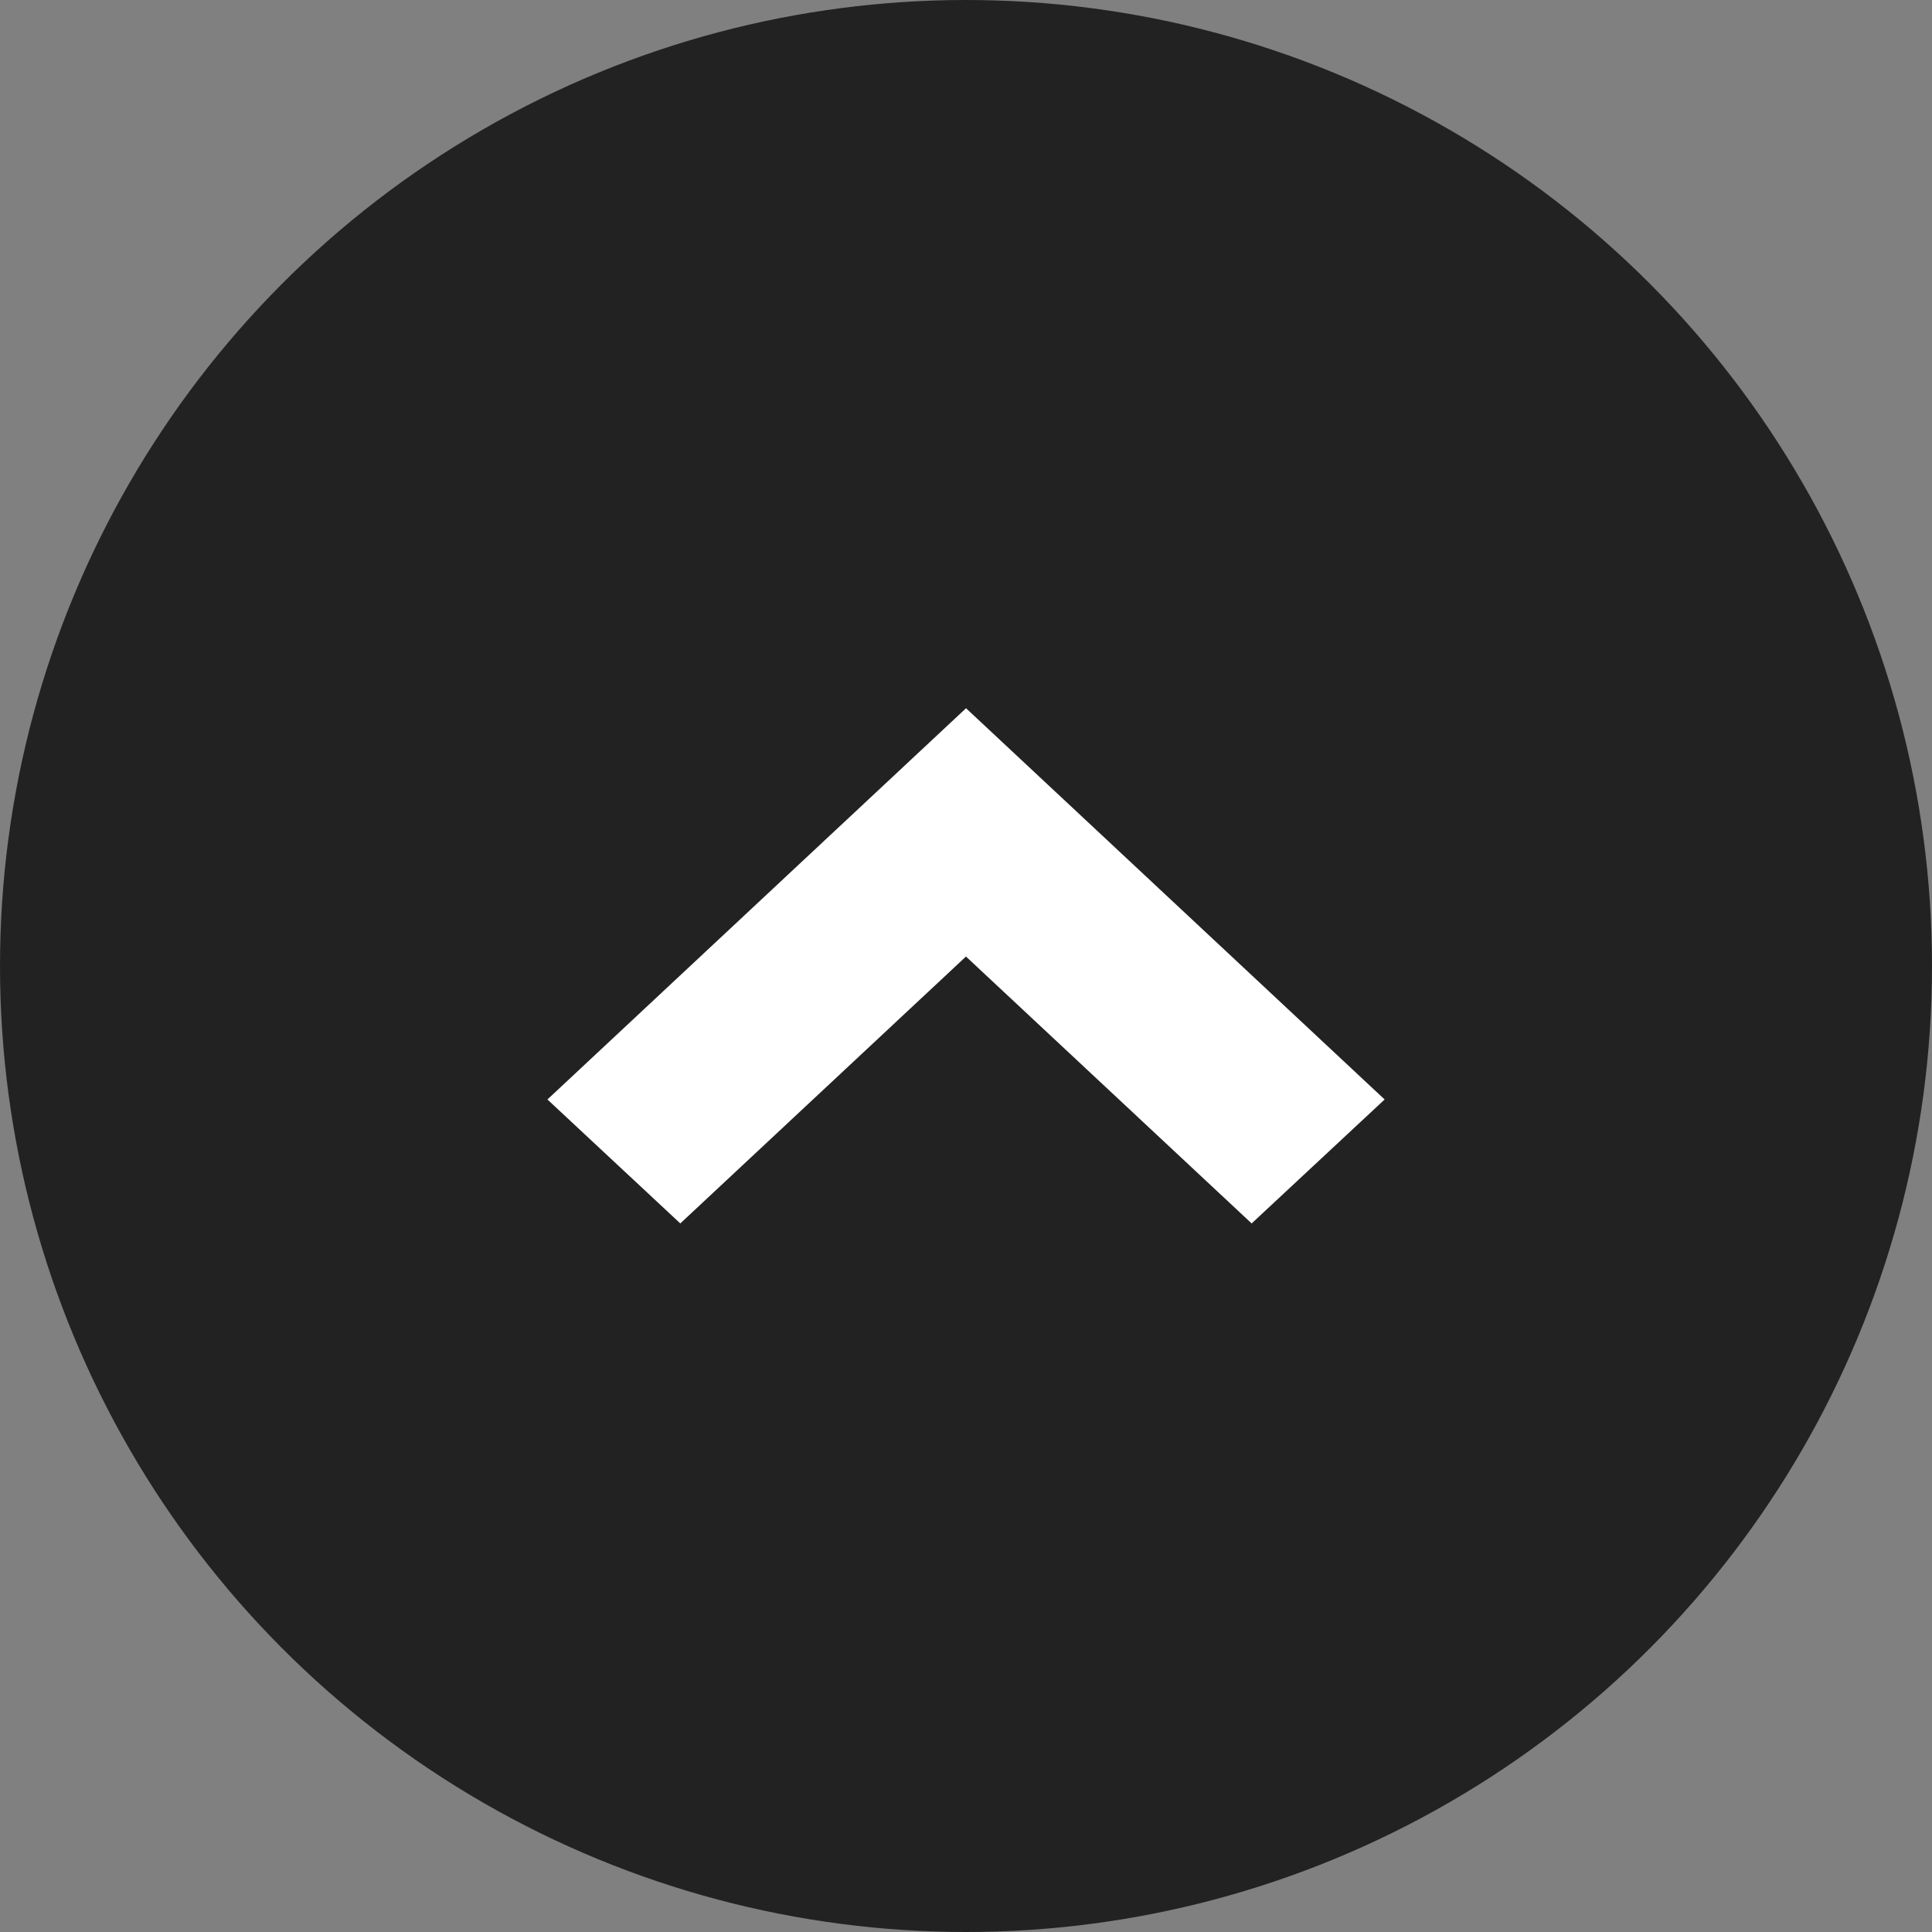
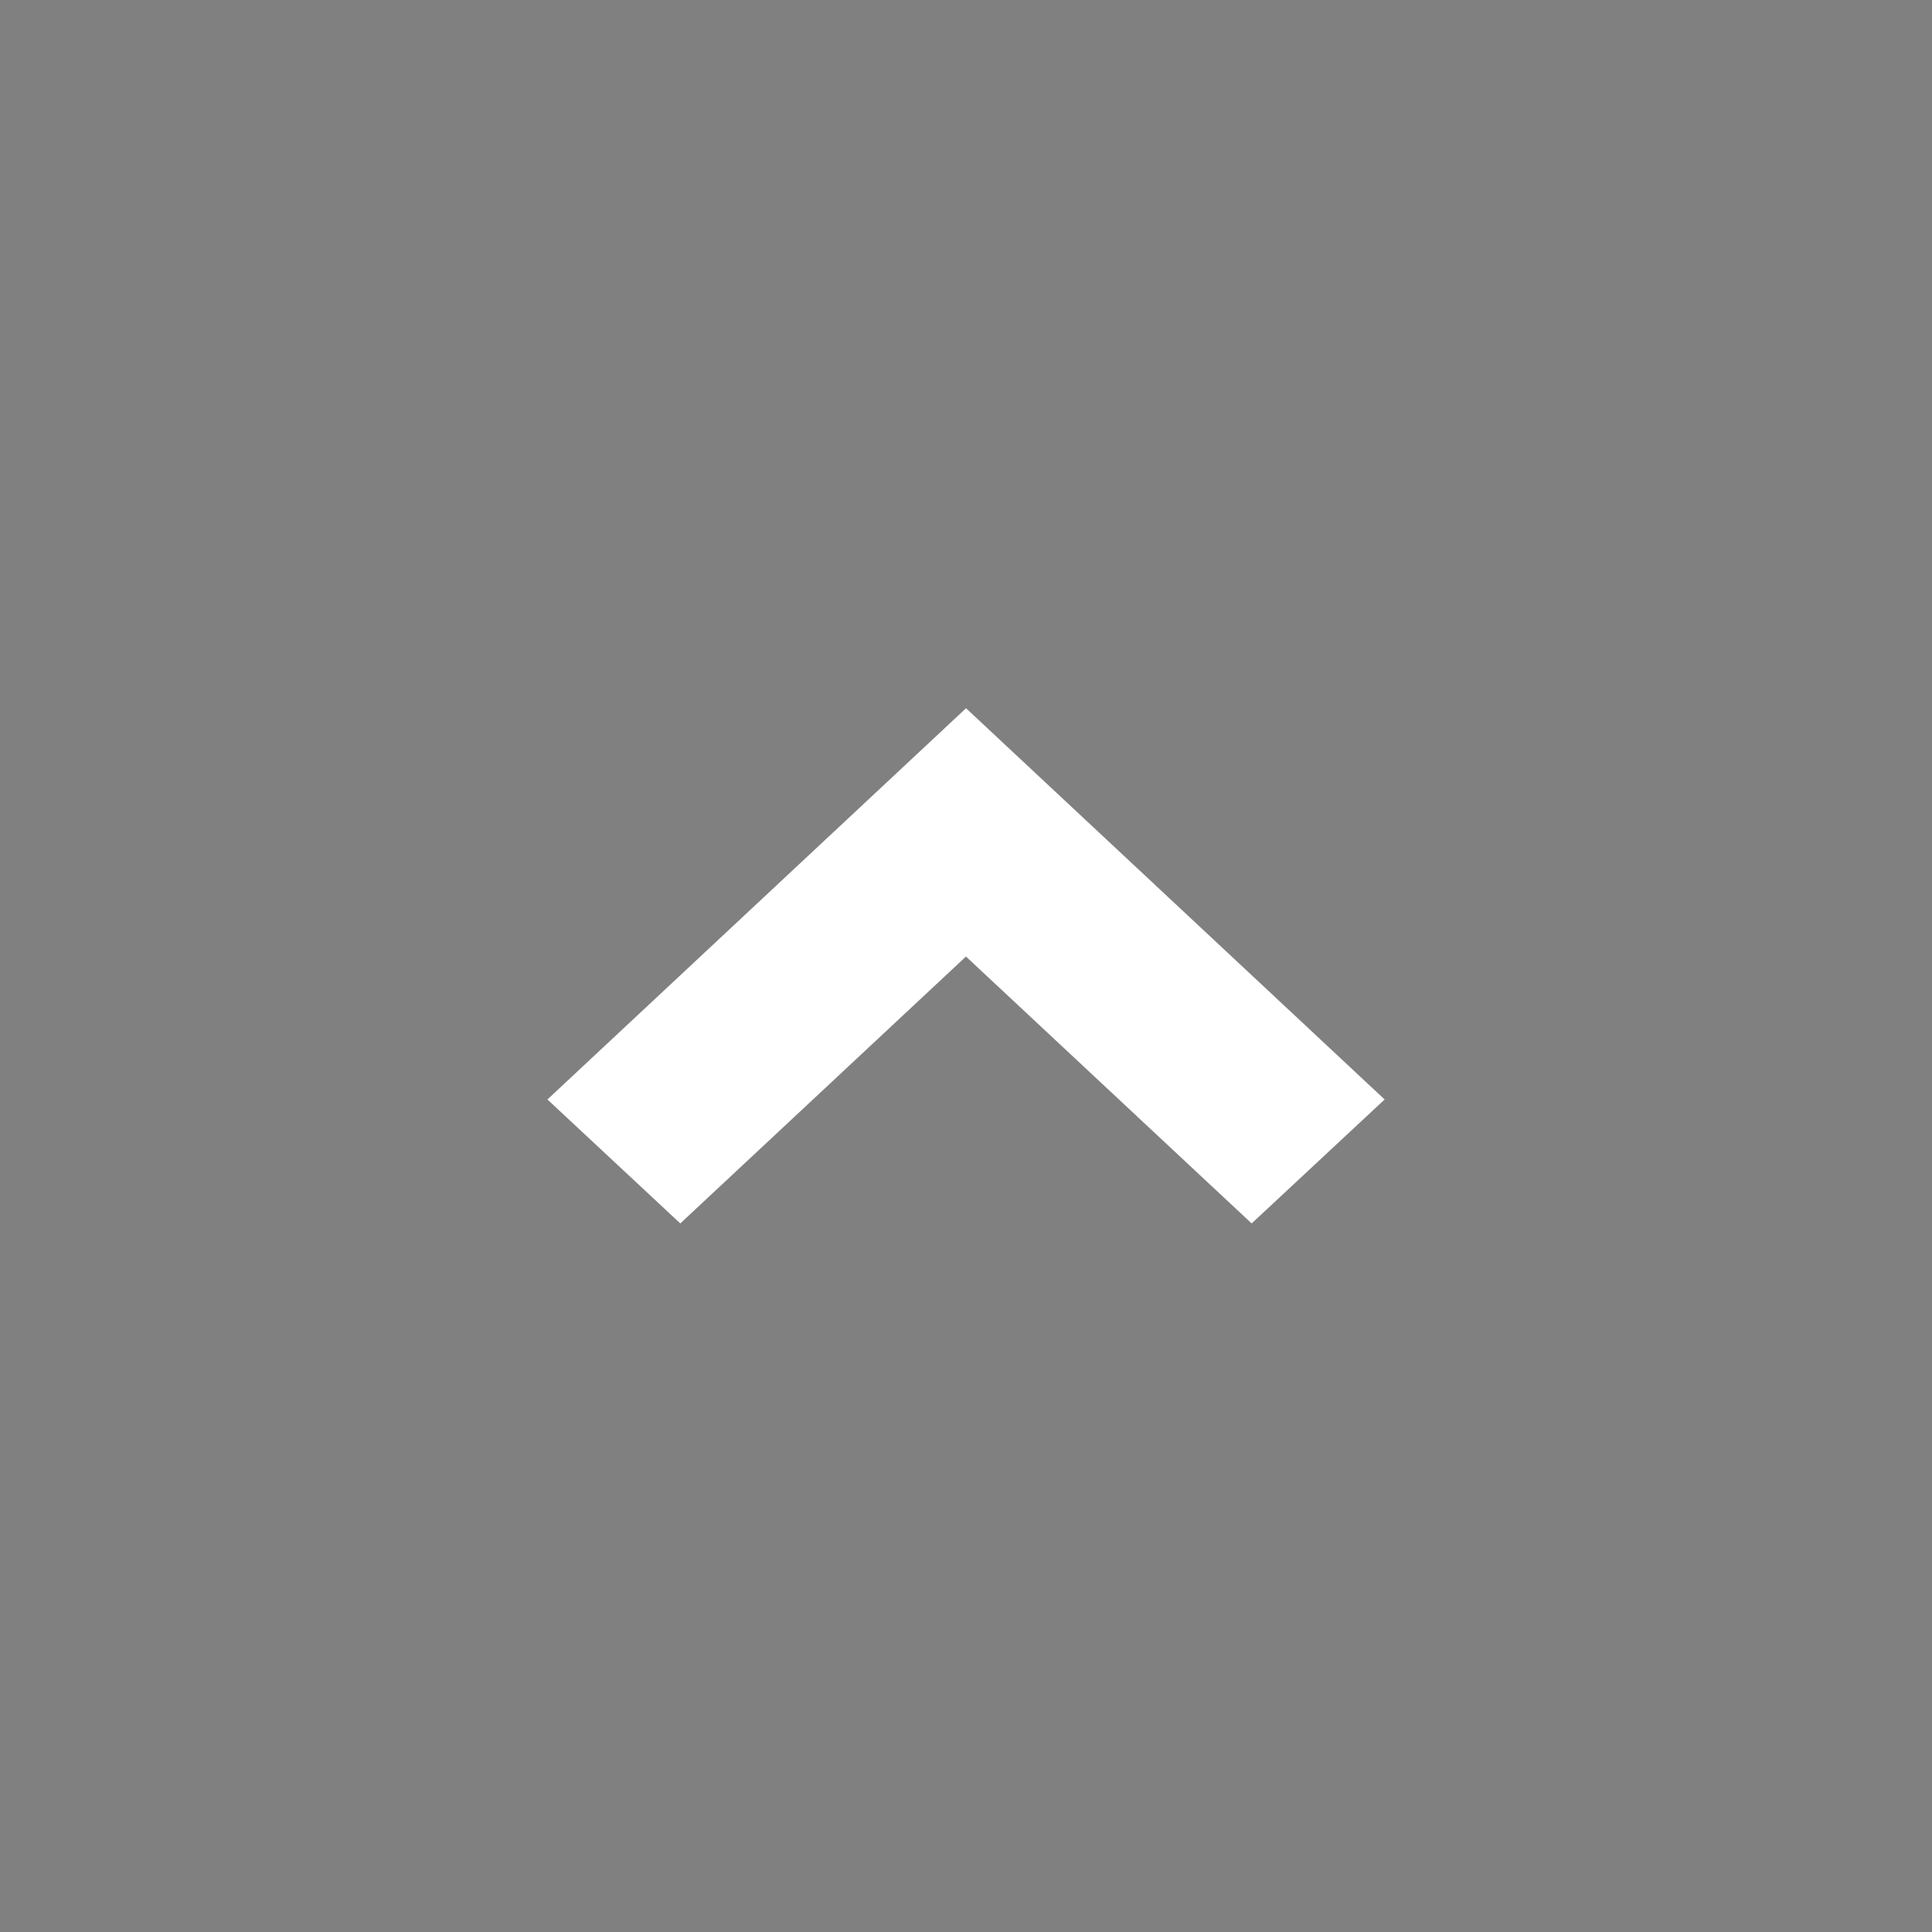
<svg xmlns="http://www.w3.org/2000/svg" width="60" height="60" viewBox="0 0 60 60">
  <rect x="0" y="0" width="60" height="60" fill="#808080" stroke="none" />
  <g id="Group_749" data-name="Group 749" transform="translate(-940 -7558)">
-     <circle id="Ellipse_19" data-name="Ellipse 19" cx="30" cy="30" r="30" transform="translate(940 7558)" fill="#222" />
-     <path id="シェイプ_1_のコピー" data-name="シェイプ 1 のコピー" d="M730.85,8132,727,8136.126l8.289,8.872L727,8153.87,730.85,8158,743,8145Z" transform="translate(-7174.999 8322.995) rotate(-90)" fill="#fff" />
+     <path id="シェイプ_1_のコピー" data-name="シェイプ 1 のコピー" d="M730.85,8132,727,8136.126l8.289,8.872L727,8153.87,730.85,8158,743,8145" transform="translate(-7174.999 8322.995) rotate(-90)" fill="#fff" />
  </g>
</svg>